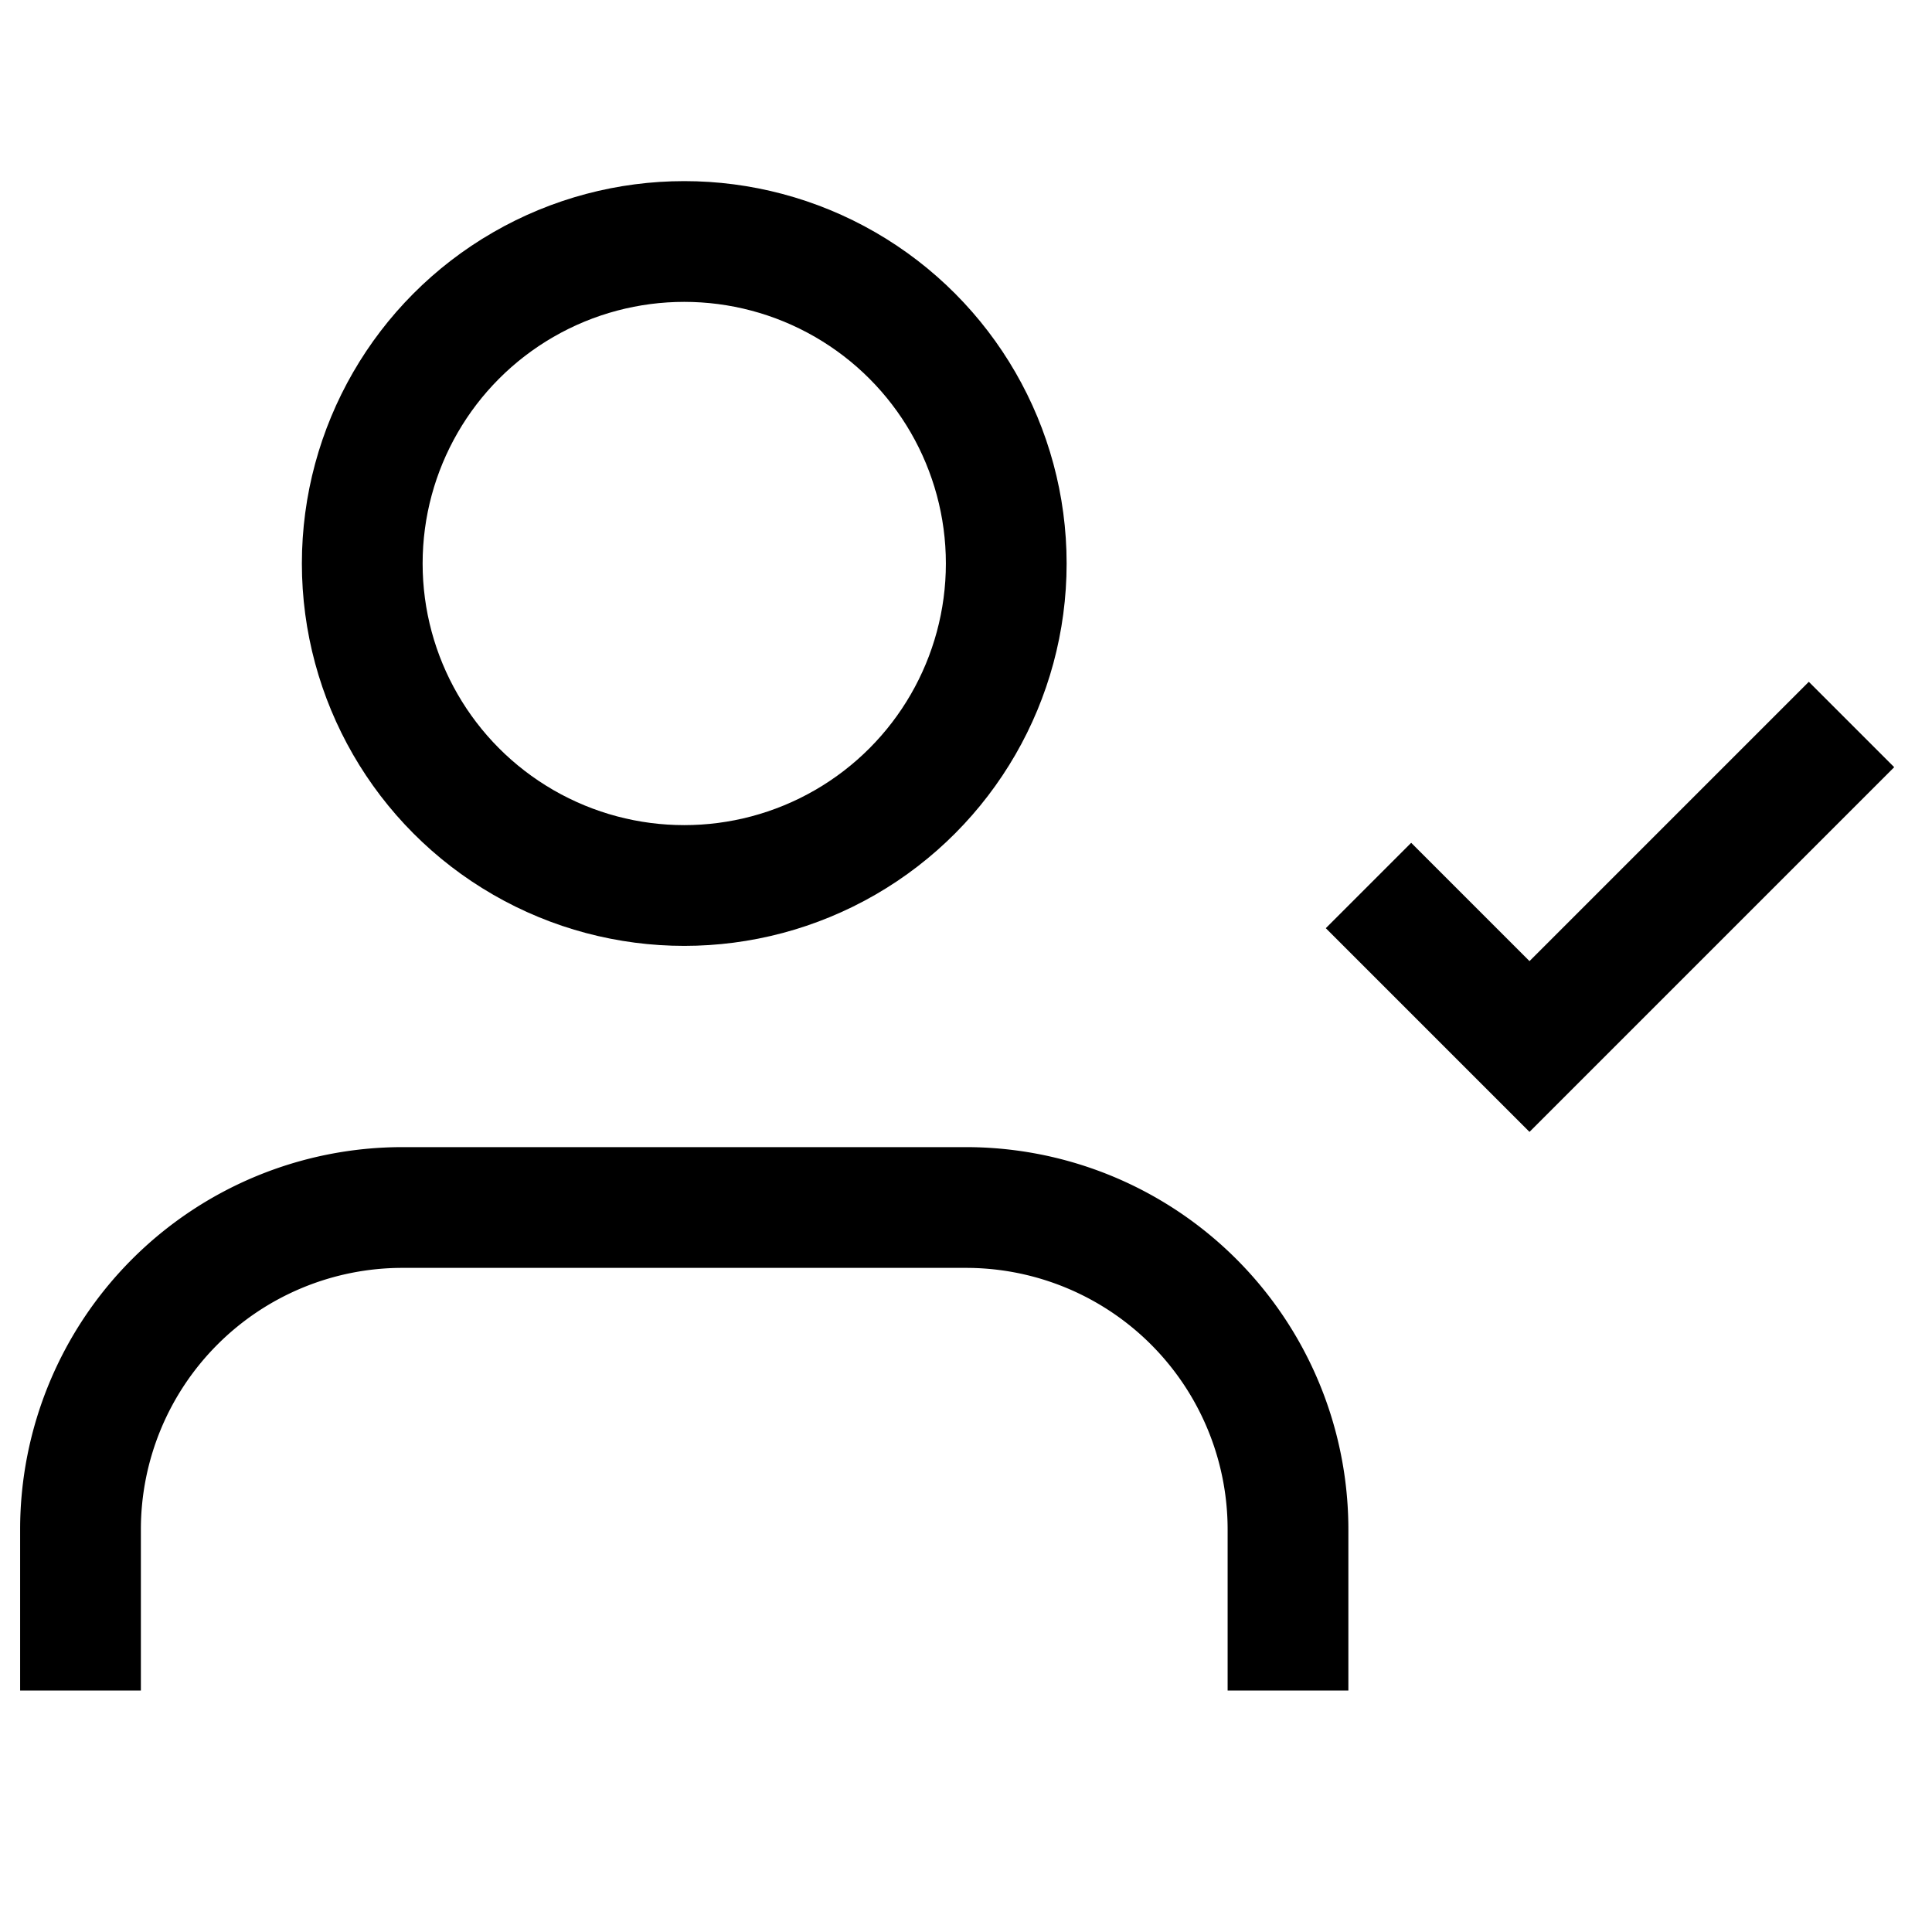
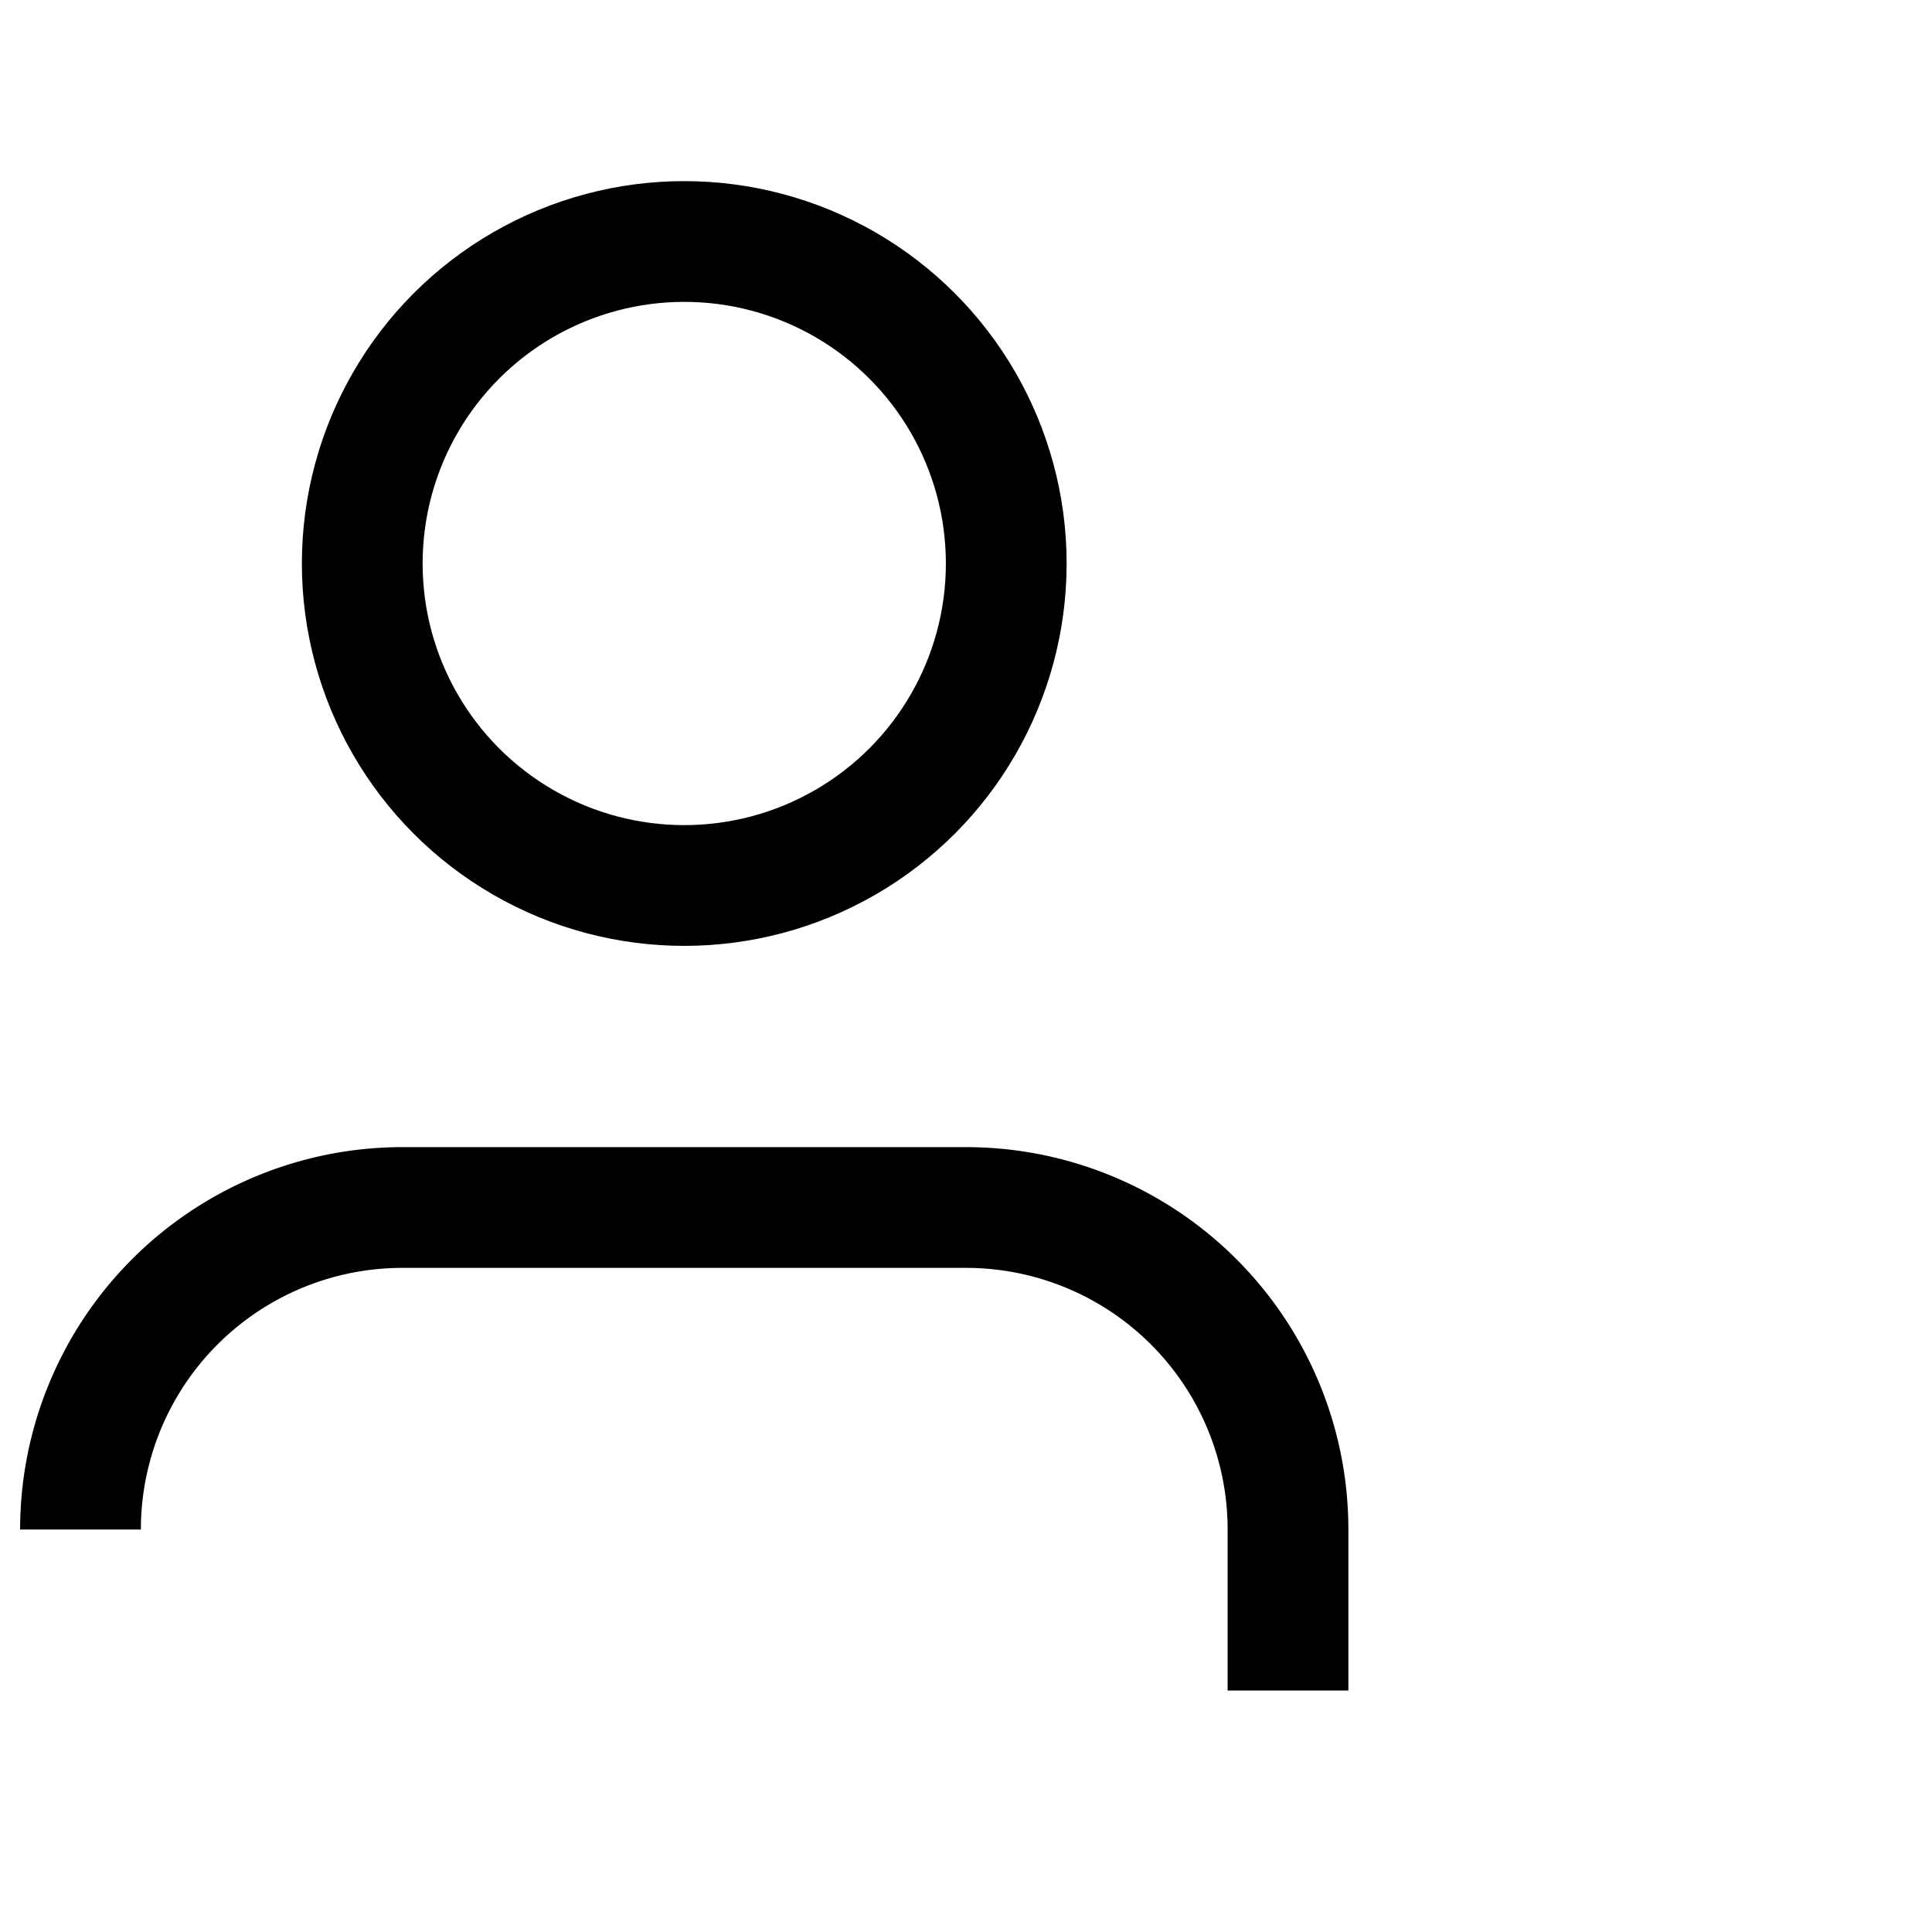
<svg xmlns="http://www.w3.org/2000/svg" width="24" height="24" viewBox="0 0 24 24" fill="none" stroke="currentColor" stroke-width="1.5">
-   <path d="M16 21v-2a4 4 0 0 0-4-4H5a4 4 0 0 0-4 4v2" />
+   <path d="M16 21v-2a4 4 0 0 0-4-4H5a4 4 0 0 0-4 4" />
  <circle cx="8.5" cy="7" r="4" />
-   <polyline points="17 11 19 13 23 9" />
</svg>